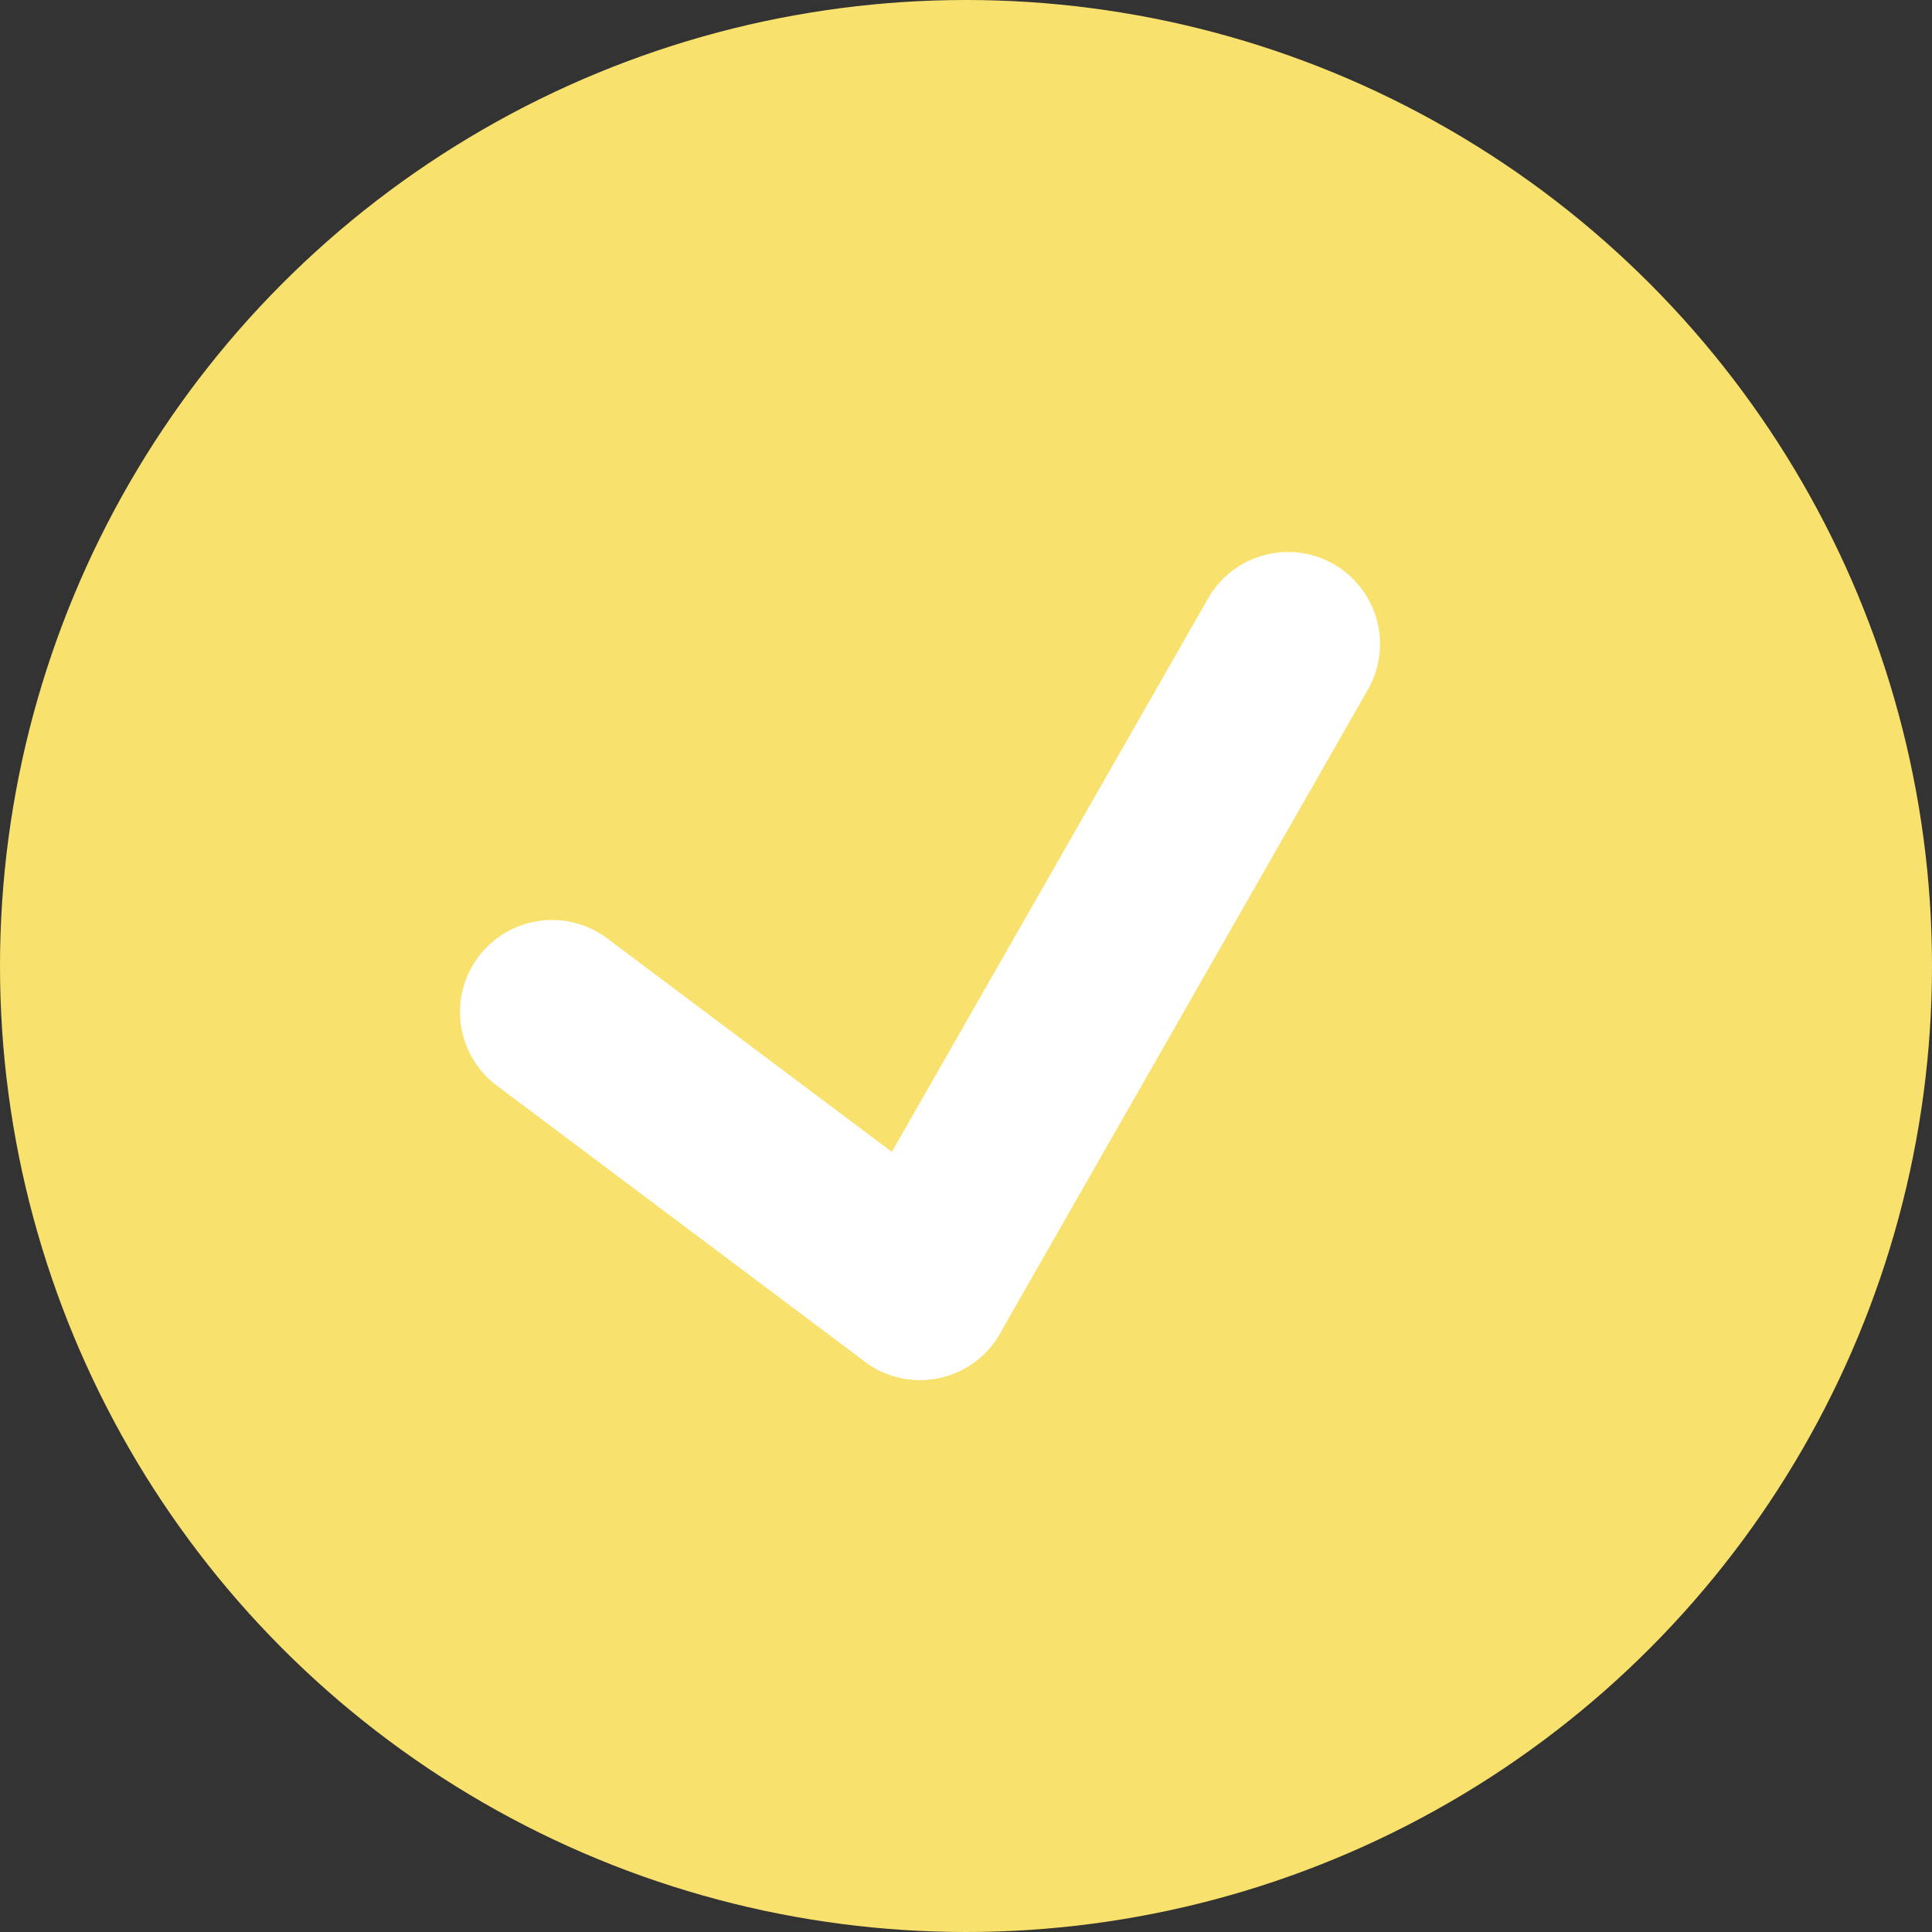
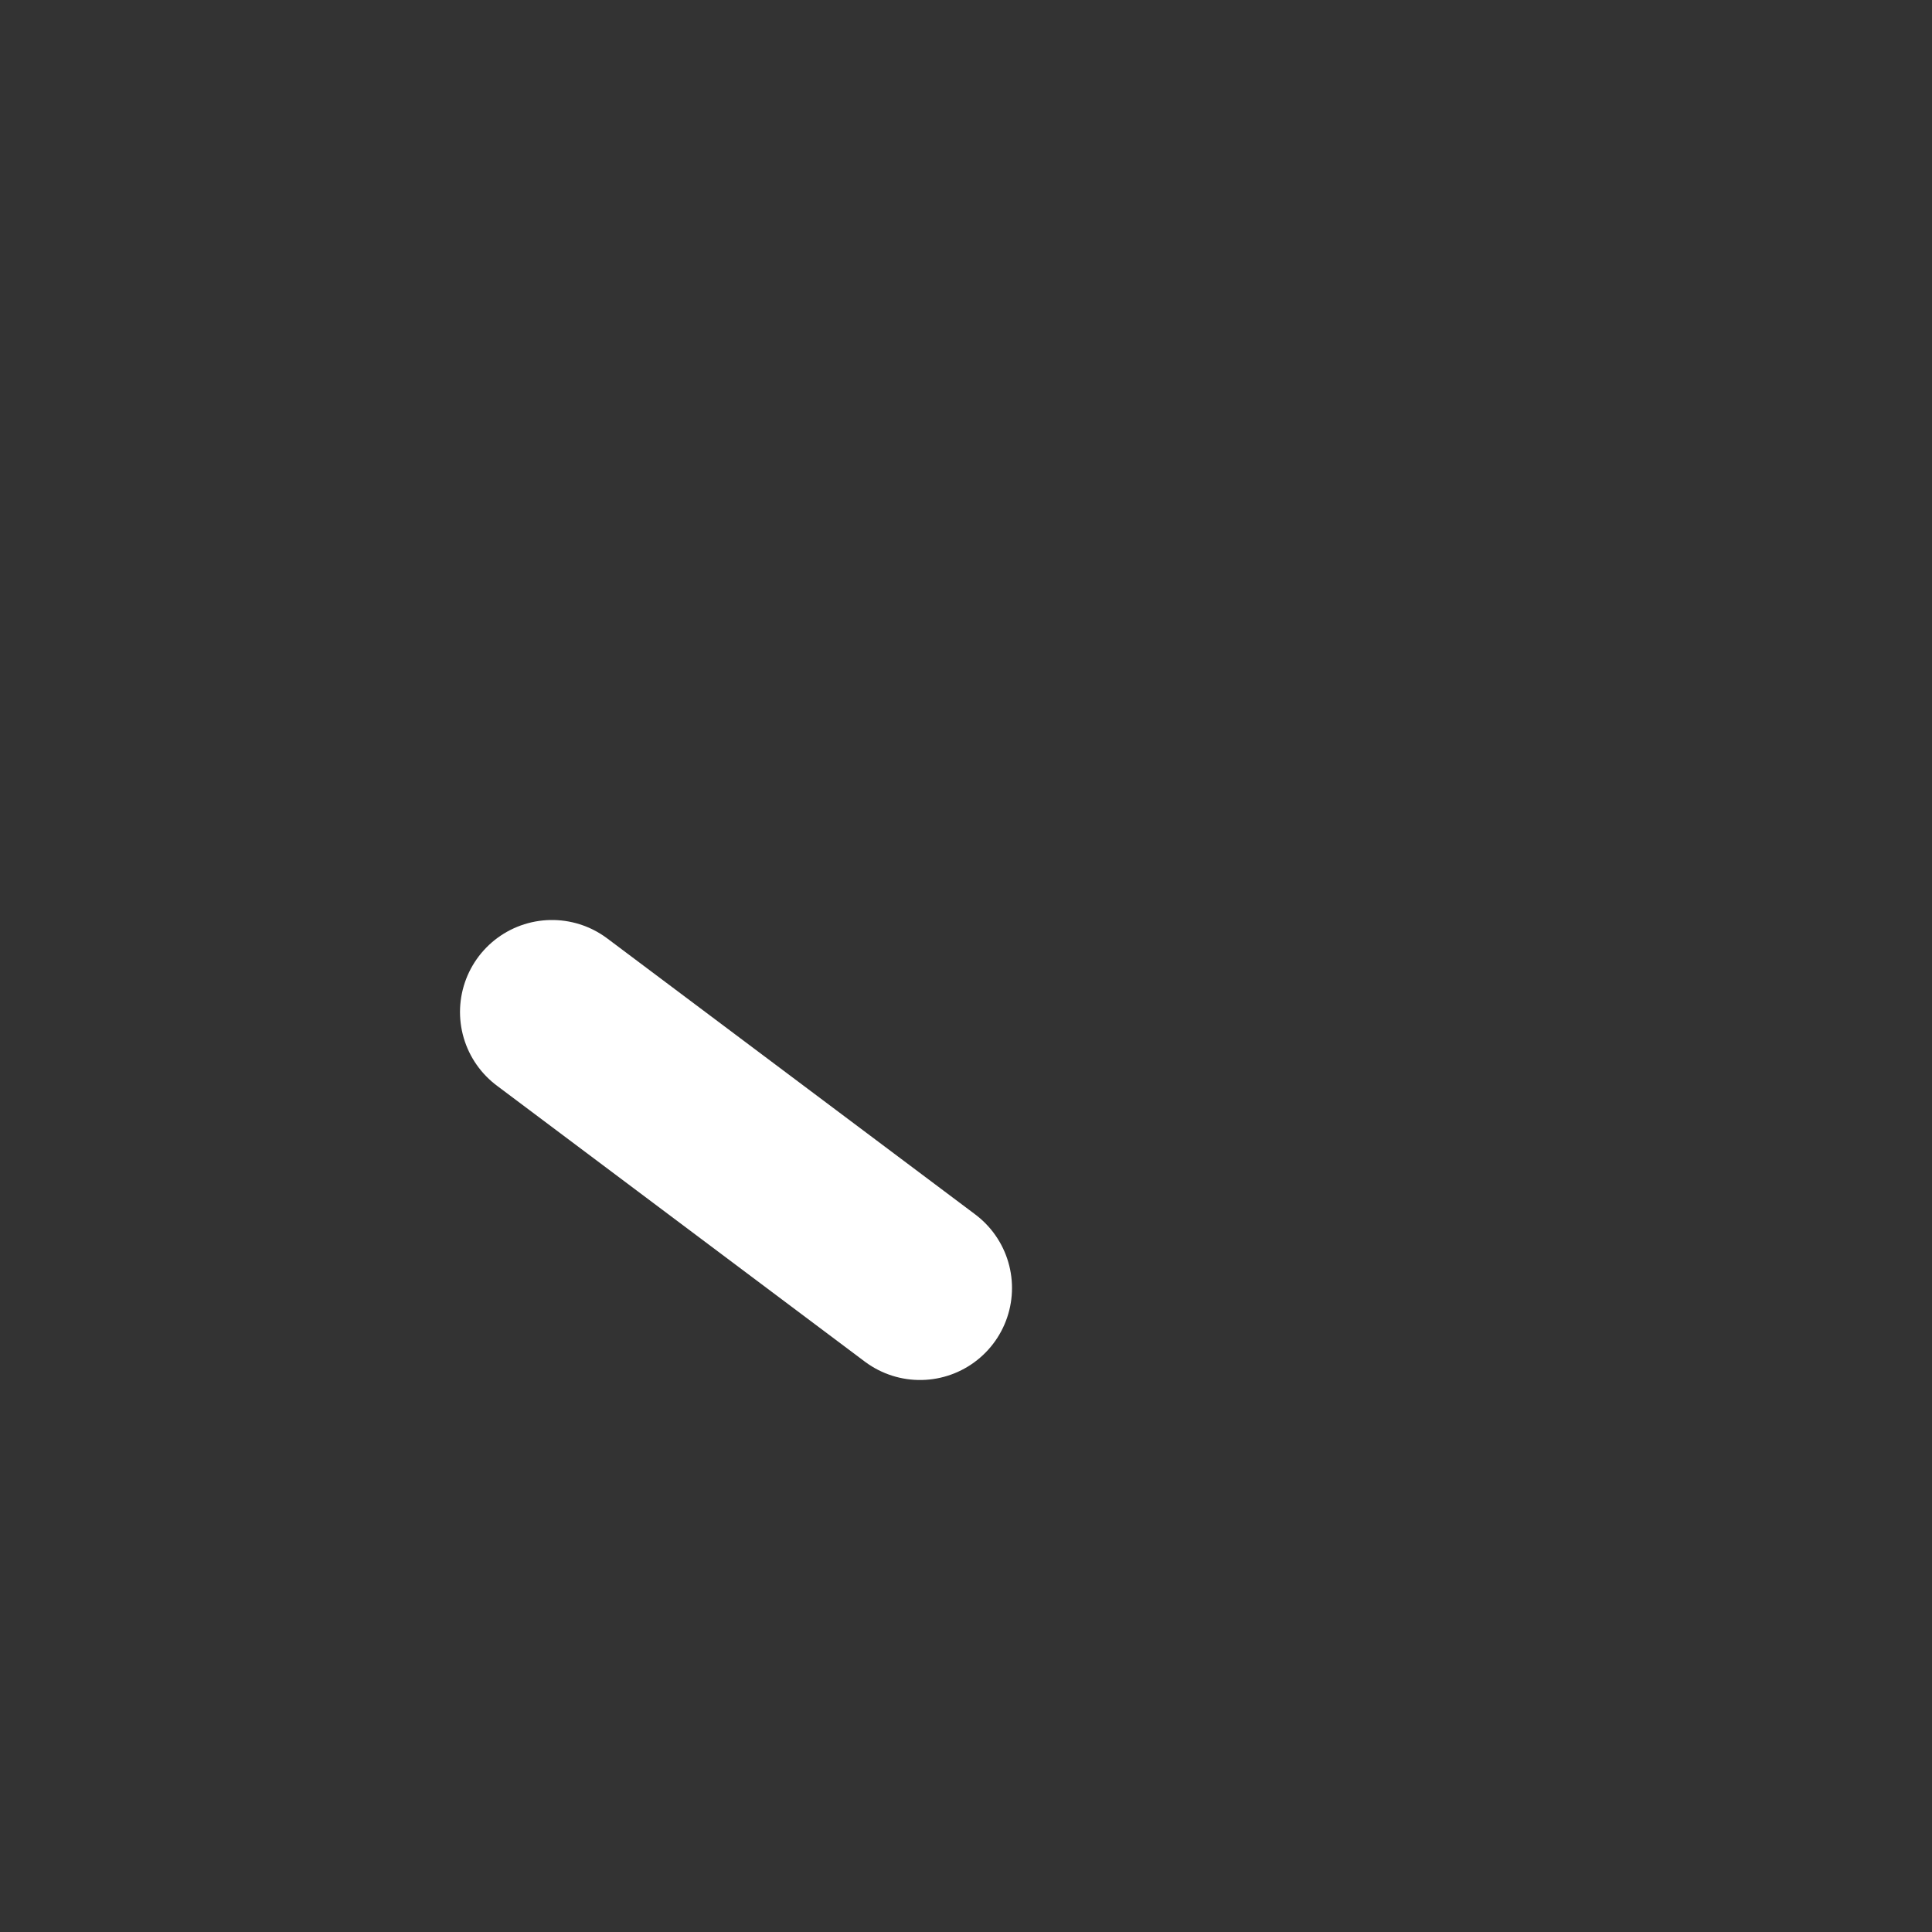
<svg xmlns="http://www.w3.org/2000/svg" width="21" height="21" viewBox="0 0 21 21">
  <rect x="0" y="0" width="21" height="21" fill="#333333" stroke="none" />
  <g id="Group_8" data-name="Group 8" transform="translate(-968.375 -344.375)">
-     <circle id="Ellipse_1" data-name="Ellipse 1" cx="10.5" cy="10.5" r="10.5" transform="translate(968.375 344.375)" fill="#f9e16d" />
    <g id="Group_2" data-name="Group 2" transform="translate(974.466 351.054)">
      <line id="Line_4" data-name="Line 4" x2="4" y2="3" transform="translate(-0.091 4.321)" fill="none" stroke="#fff" stroke-linecap="round" stroke-width="2" />
-       <line id="Line_5" data-name="Line 5" x1="4" y2="7" transform="translate(3.909 0.321)" fill="none" stroke="#fff" stroke-linecap="round" stroke-width="2" />
    </g>
  </g>
</svg>